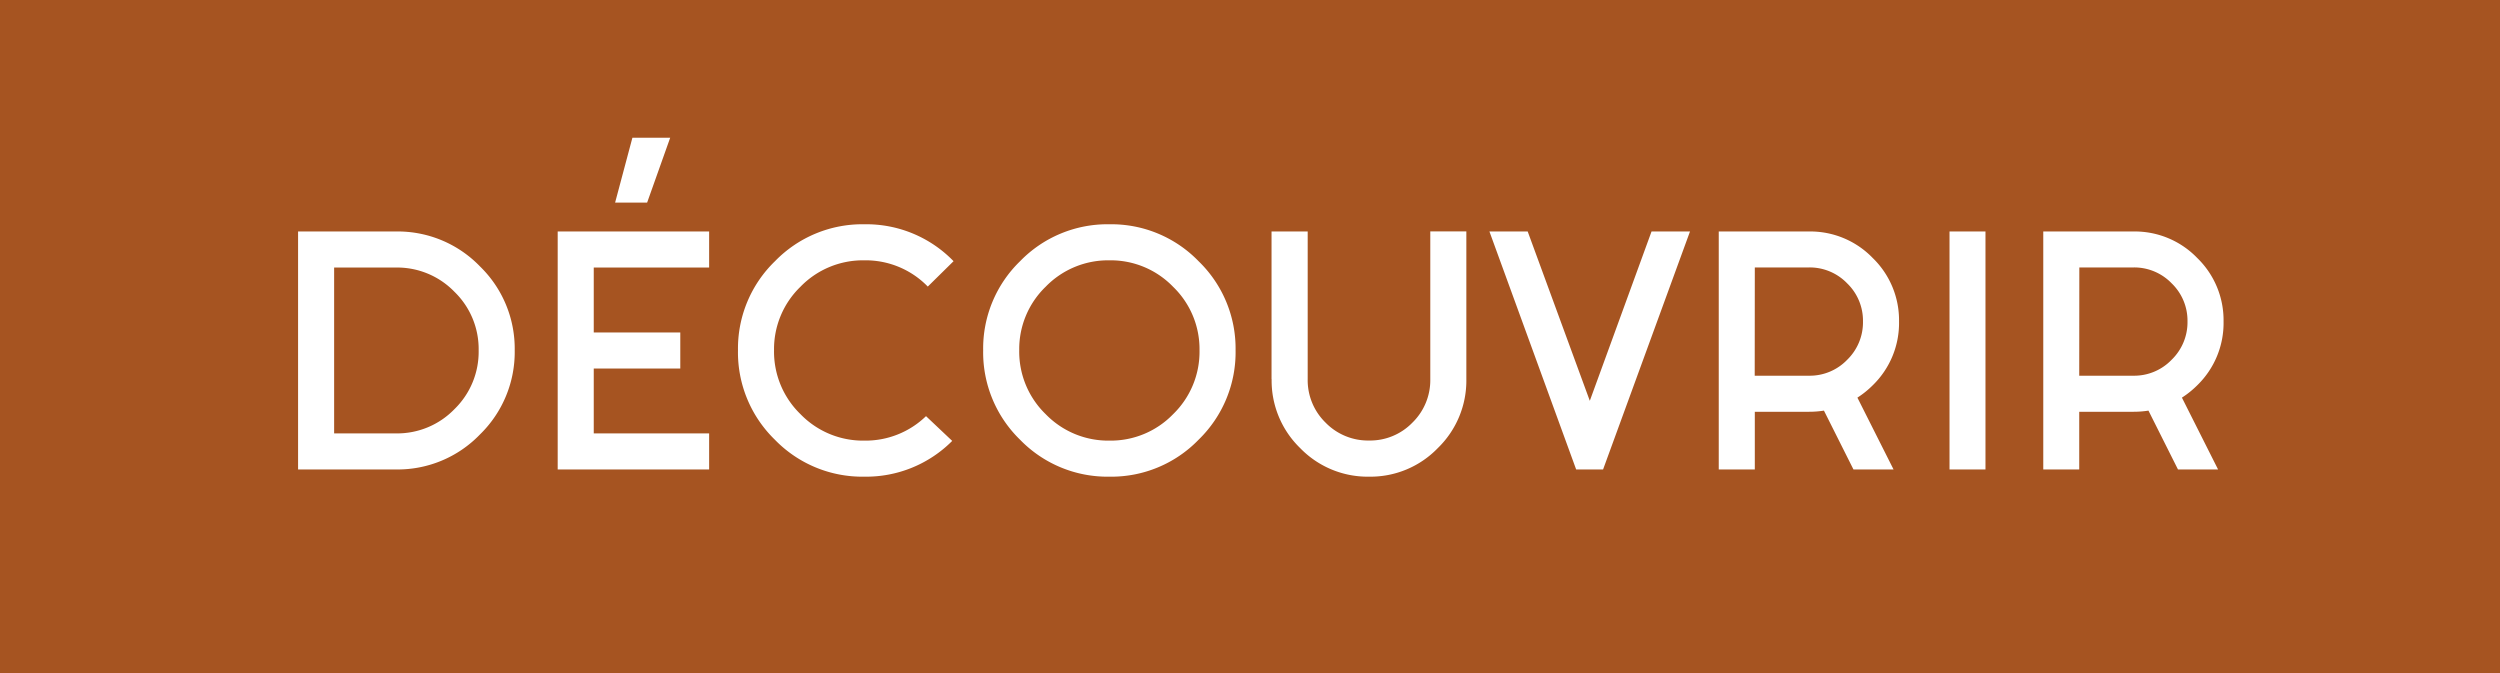
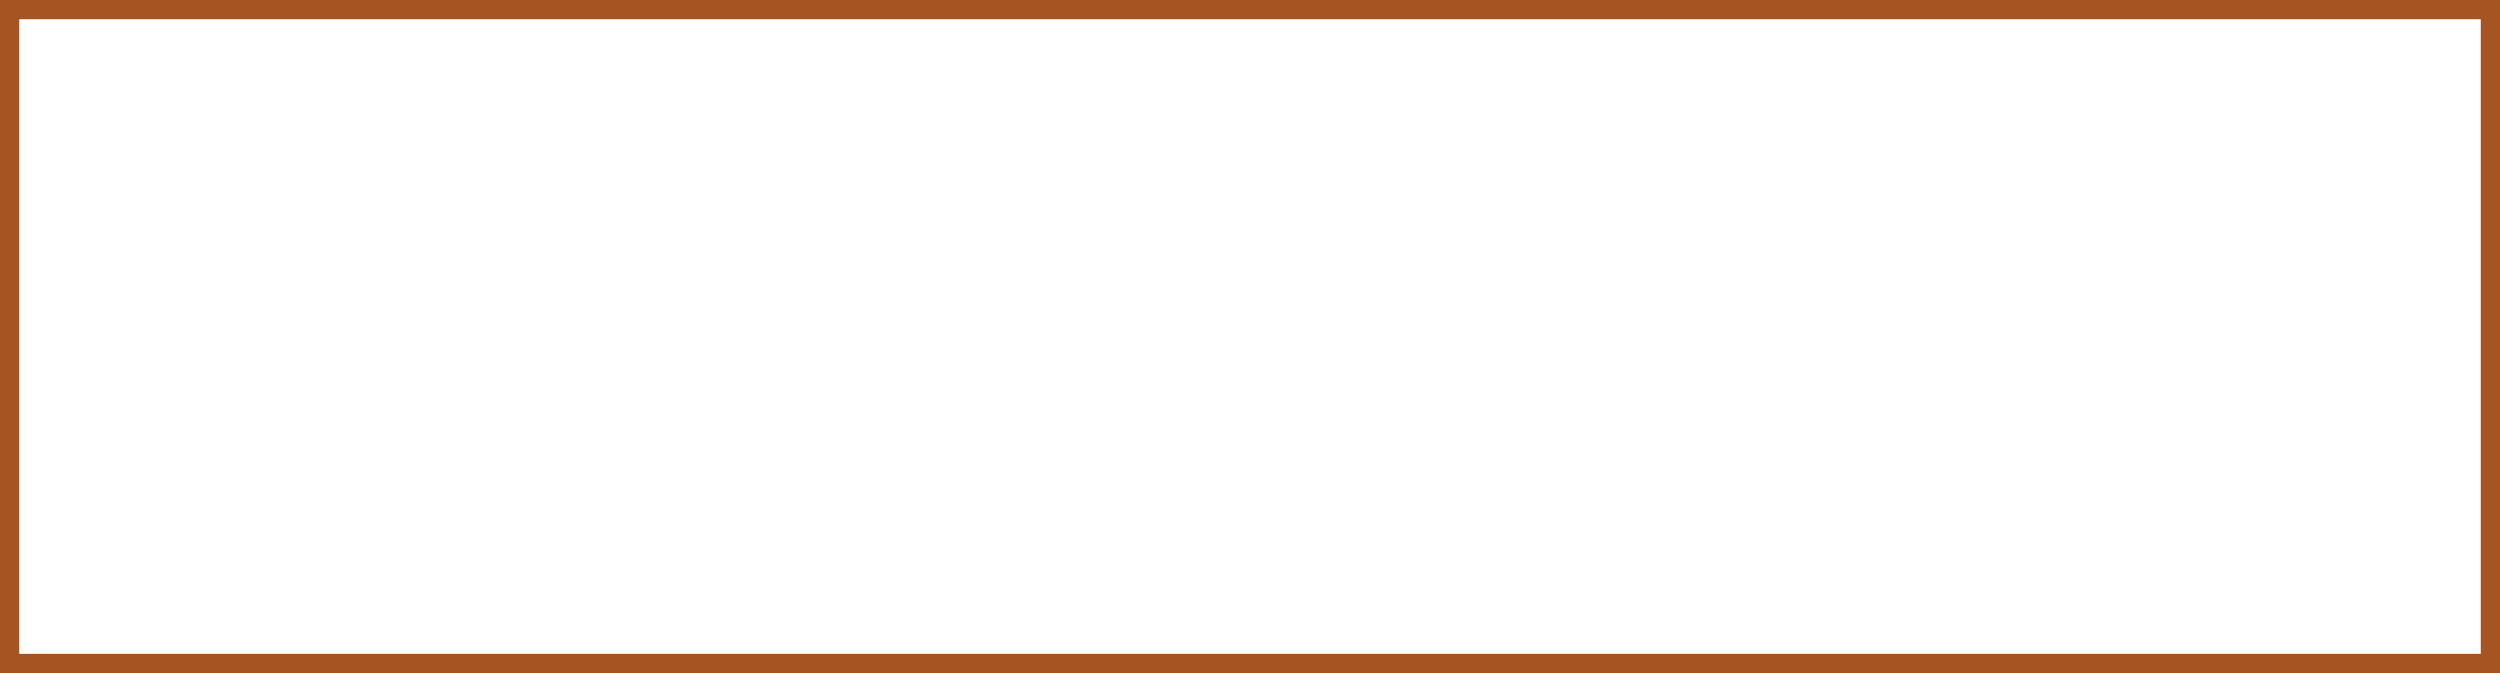
<svg xmlns="http://www.w3.org/2000/svg" width="130" height="35" viewBox="0 0 130 35">
  <g id="bt_decouvrir_fond_cuivre" transform="translate(-713 -1729)">
-     <path id="Tracé_1479" data-name="Tracé 1479" d="M0,0H130V35H0Z" transform="translate(713 1729)" fill="#a65421" />
    <path id="Tracé_1479_-_Contour" data-name="Tracé 1479 - Contour" d="M1,1V34H129V1H1M0,0H130V35H0Z" transform="translate(713 1729)" fill="#a65421" />
    <path id="Tracé_1480" data-name="Tracé 1480" d="M6.585-12.375a5.944,5.944,0,0,1,4.373,1.815A5.964,5.964,0,0,1,12.765-6.2a5.981,5.981,0,0,1-1.807,4.38A5.944,5.944,0,0,1,6.585,0H1.5V-12.375Zm0,1.875H3.375v8.625h3.21A4.149,4.149,0,0,0,9.63-3.135,4.166,4.166,0,0,0,10.89-6.2,4.149,4.149,0,0,0,9.63-9.24,4.149,4.149,0,0,0,6.585-10.5Zm16.29-1.875V-10.5h-6v3.375h4.5V-5.25h-4.5v3.375h6V0H15V-12.375ZM20.85-17.25l-1.2,3.375H17.985l.9-3.375Zm13.3,14.475,1.365,1.29A6.315,6.315,0,0,1,30.945.375a6.333,6.333,0,0,1-4.65-1.92,6.333,6.333,0,0,1-1.92-4.65A6.316,6.316,0,0,1,26.3-10.83a6.333,6.333,0,0,1,4.65-1.92,6.316,6.316,0,0,1,4.635,1.92L34.245-9.51a4.5,4.5,0,0,0-3.3-1.365A4.525,4.525,0,0,0,27.623-9.5,4.508,4.508,0,0,0,26.25-6.2a4.525,4.525,0,0,0,1.373,3.322A4.525,4.525,0,0,0,30.945-1.5,4.515,4.515,0,0,0,34.155-2.775Zm9.54-9.975a6.316,6.316,0,0,1,4.635,1.92A6.316,6.316,0,0,1,50.25-6.2a6.333,6.333,0,0,1-1.92,4.65A6.316,6.316,0,0,1,43.695.375a6.333,6.333,0,0,1-4.65-1.92,6.333,6.333,0,0,1-1.92-4.65,6.316,6.316,0,0,1,1.92-4.635A6.333,6.333,0,0,1,43.695-12.75Zm0,1.875A4.525,4.525,0,0,0,40.373-9.5,4.508,4.508,0,0,0,39-6.2a4.525,4.525,0,0,0,1.373,3.322A4.525,4.525,0,0,0,43.695-1.5,4.508,4.508,0,0,0,47-2.873,4.525,4.525,0,0,0,48.375-6.2,4.508,4.508,0,0,0,47-9.5,4.508,4.508,0,0,0,43.695-10.875Zm8.43,6.18v-7.68H54V-4.7a3.083,3.083,0,0,0,.93,2.265,3.082,3.082,0,0,0,2.265.93,3.065,3.065,0,0,0,2.25-.93,3.083,3.083,0,0,0,.93-2.265v-7.68H62.25V-4.7A4.885,4.885,0,0,1,60.765-1.11,4.868,4.868,0,0,1,57.195.375,4.885,4.885,0,0,1,53.61-1.11,4.885,4.885,0,0,1,52.125-4.7Zm13.32-7.68L68.67-3.57l3.21-8.805h2L69.36,0h-1.4L63.45-12.375Zm11.805,7.5h2.82A2.7,2.7,0,0,0,82.05-5.7,2.718,2.718,0,0,0,82.875-7.7a2.7,2.7,0,0,0-.825-1.98,2.7,2.7,0,0,0-1.98-.825H77.25Zm3.6,1.815a4.932,4.932,0,0,1-.78.06H77.25V0H75.375V-12.375H80.07A4.508,4.508,0,0,1,83.378-11,4.508,4.508,0,0,1,84.75-7.7,4.513,4.513,0,0,1,83.385-4.38a4.781,4.781,0,0,1-.8.645L84.465,0H82.38Zm8.4-9.315V0H87.375V-12.375Zm4.875,7.5h2.82a2.7,2.7,0,0,0,1.98-.825A2.718,2.718,0,0,0,99.75-7.7a2.7,2.7,0,0,0-.825-1.98,2.7,2.7,0,0,0-1.98-.825h-2.82Zm3.6,1.815a4.932,4.932,0,0,1-.78.06h-2.82V0H92.25V-12.375h4.695A4.508,4.508,0,0,1,100.253-11,4.508,4.508,0,0,1,101.625-7.7,4.513,4.513,0,0,1,100.26-4.38a4.781,4.781,0,0,1-.8.645L101.34,0H99.255Z" transform="translate(727 1753.412)" fill="#fff" />
  </g>
</svg>